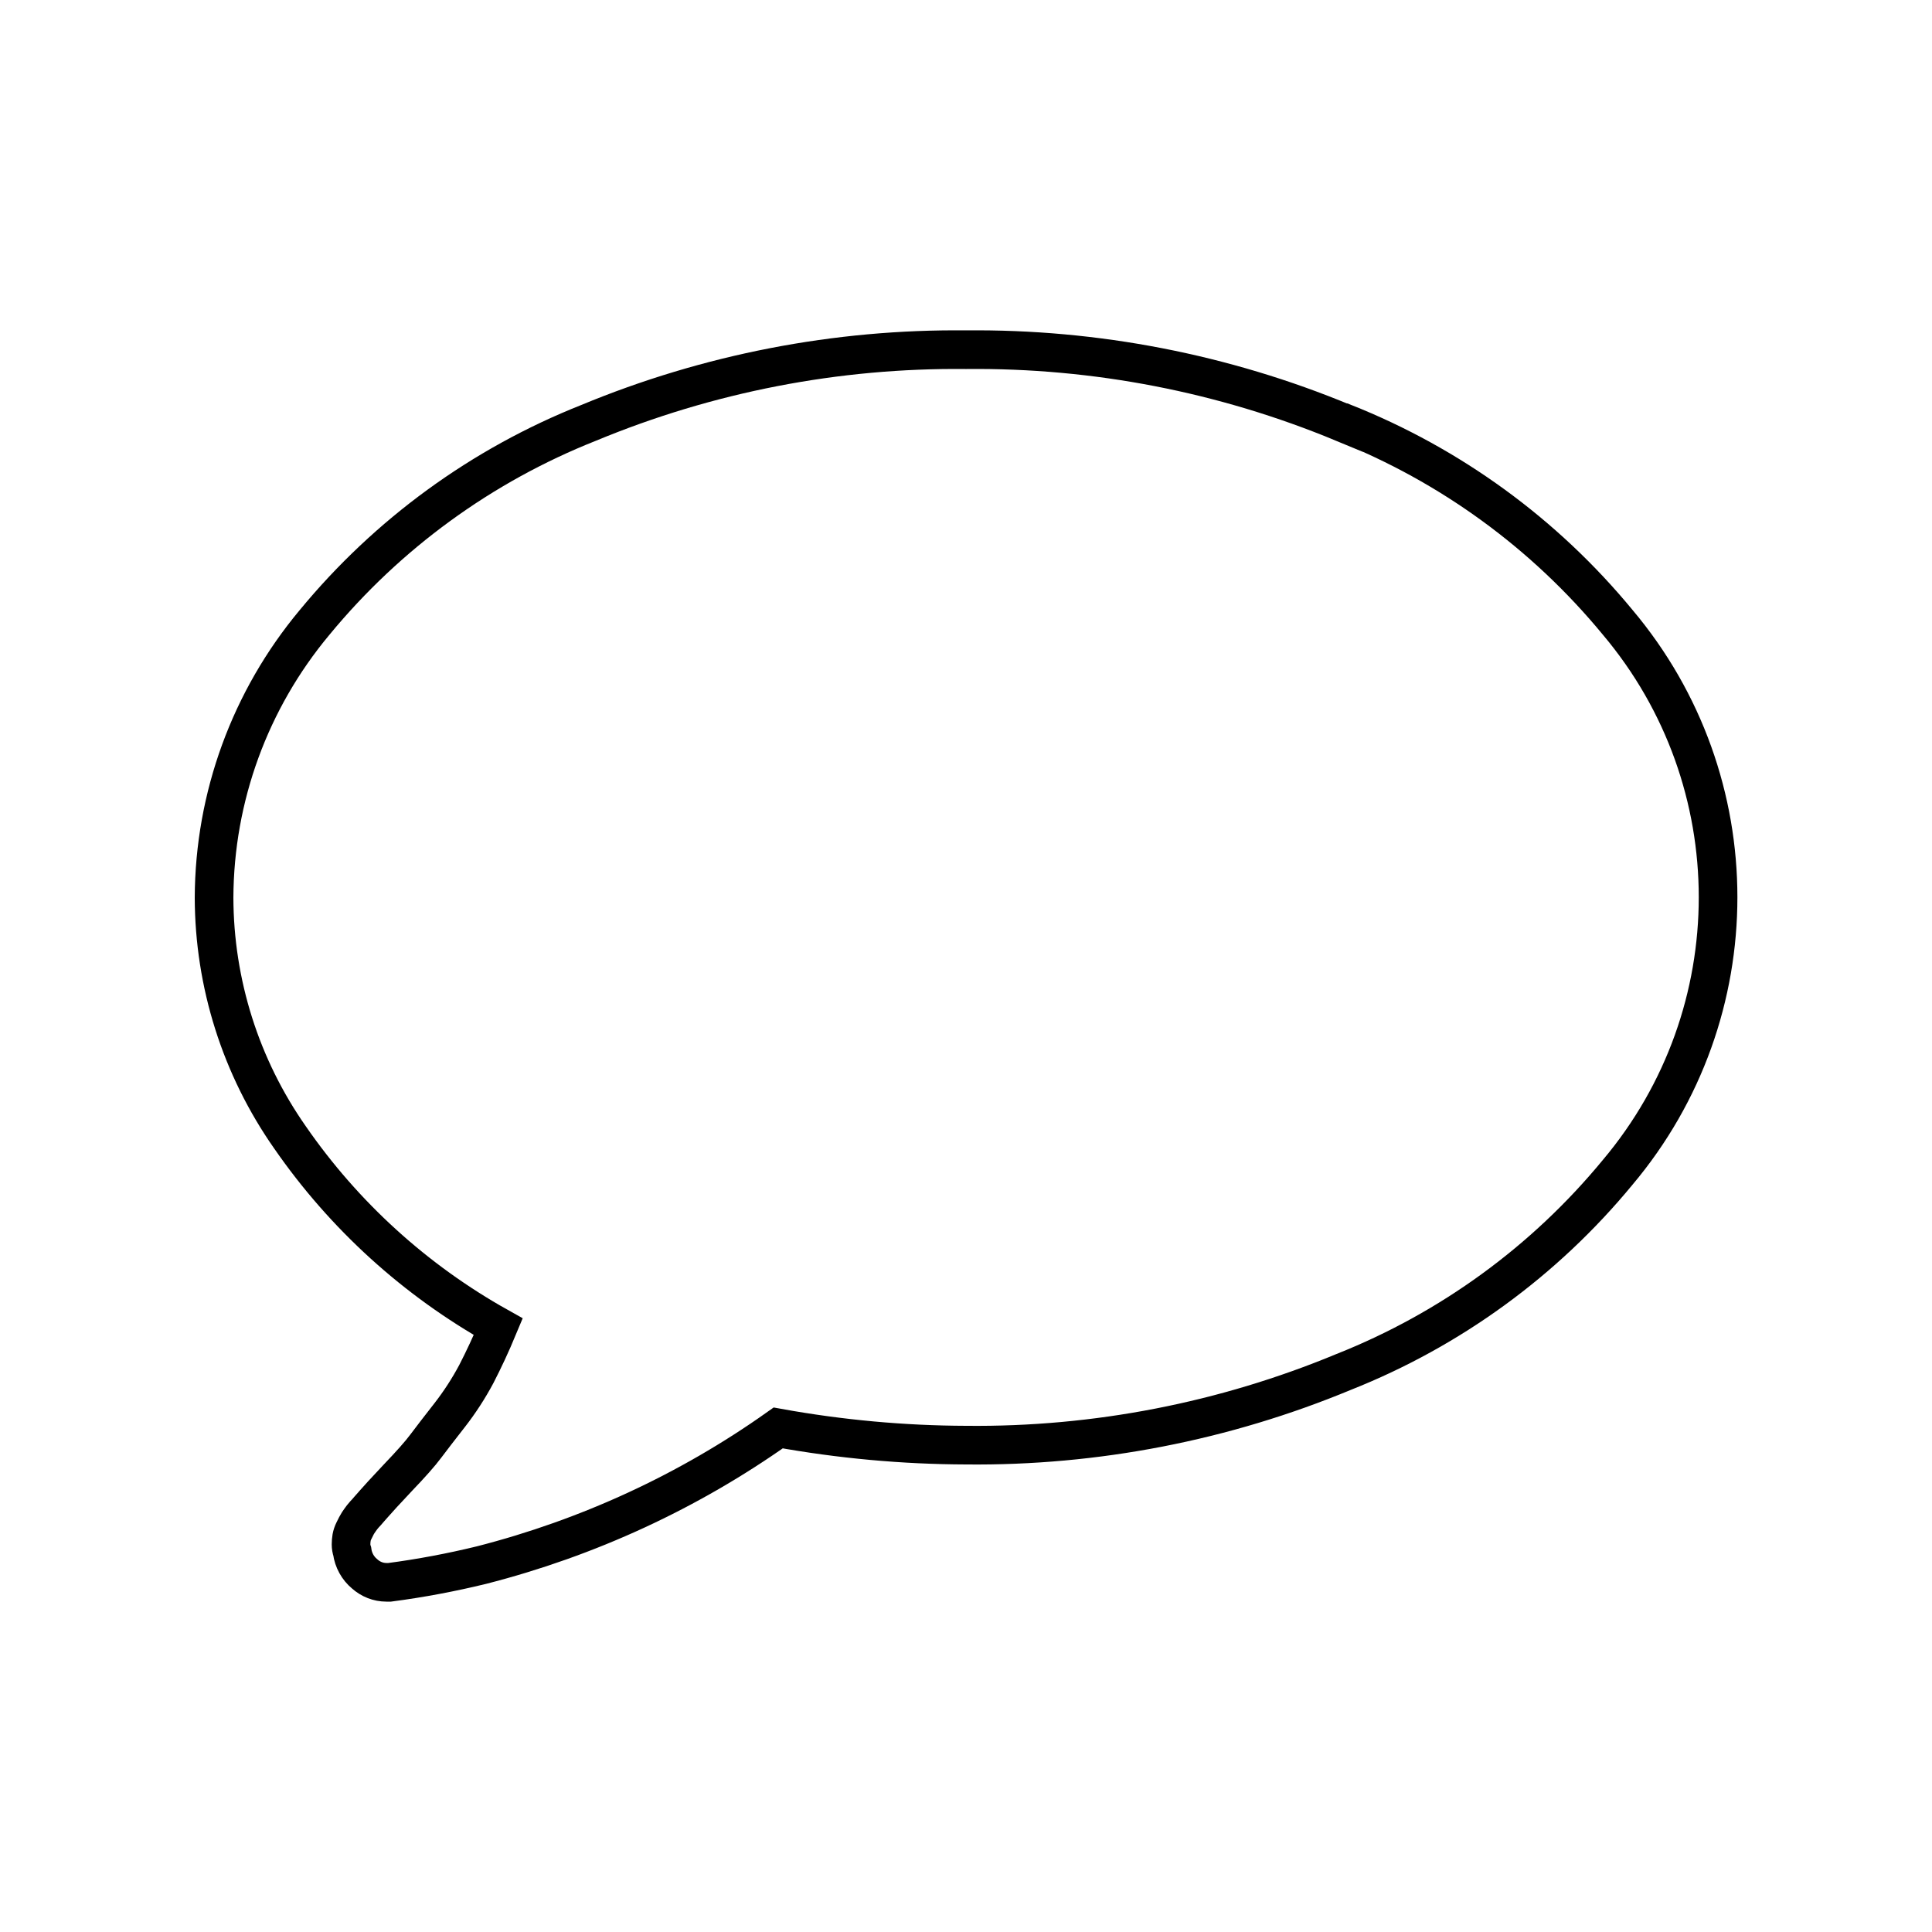
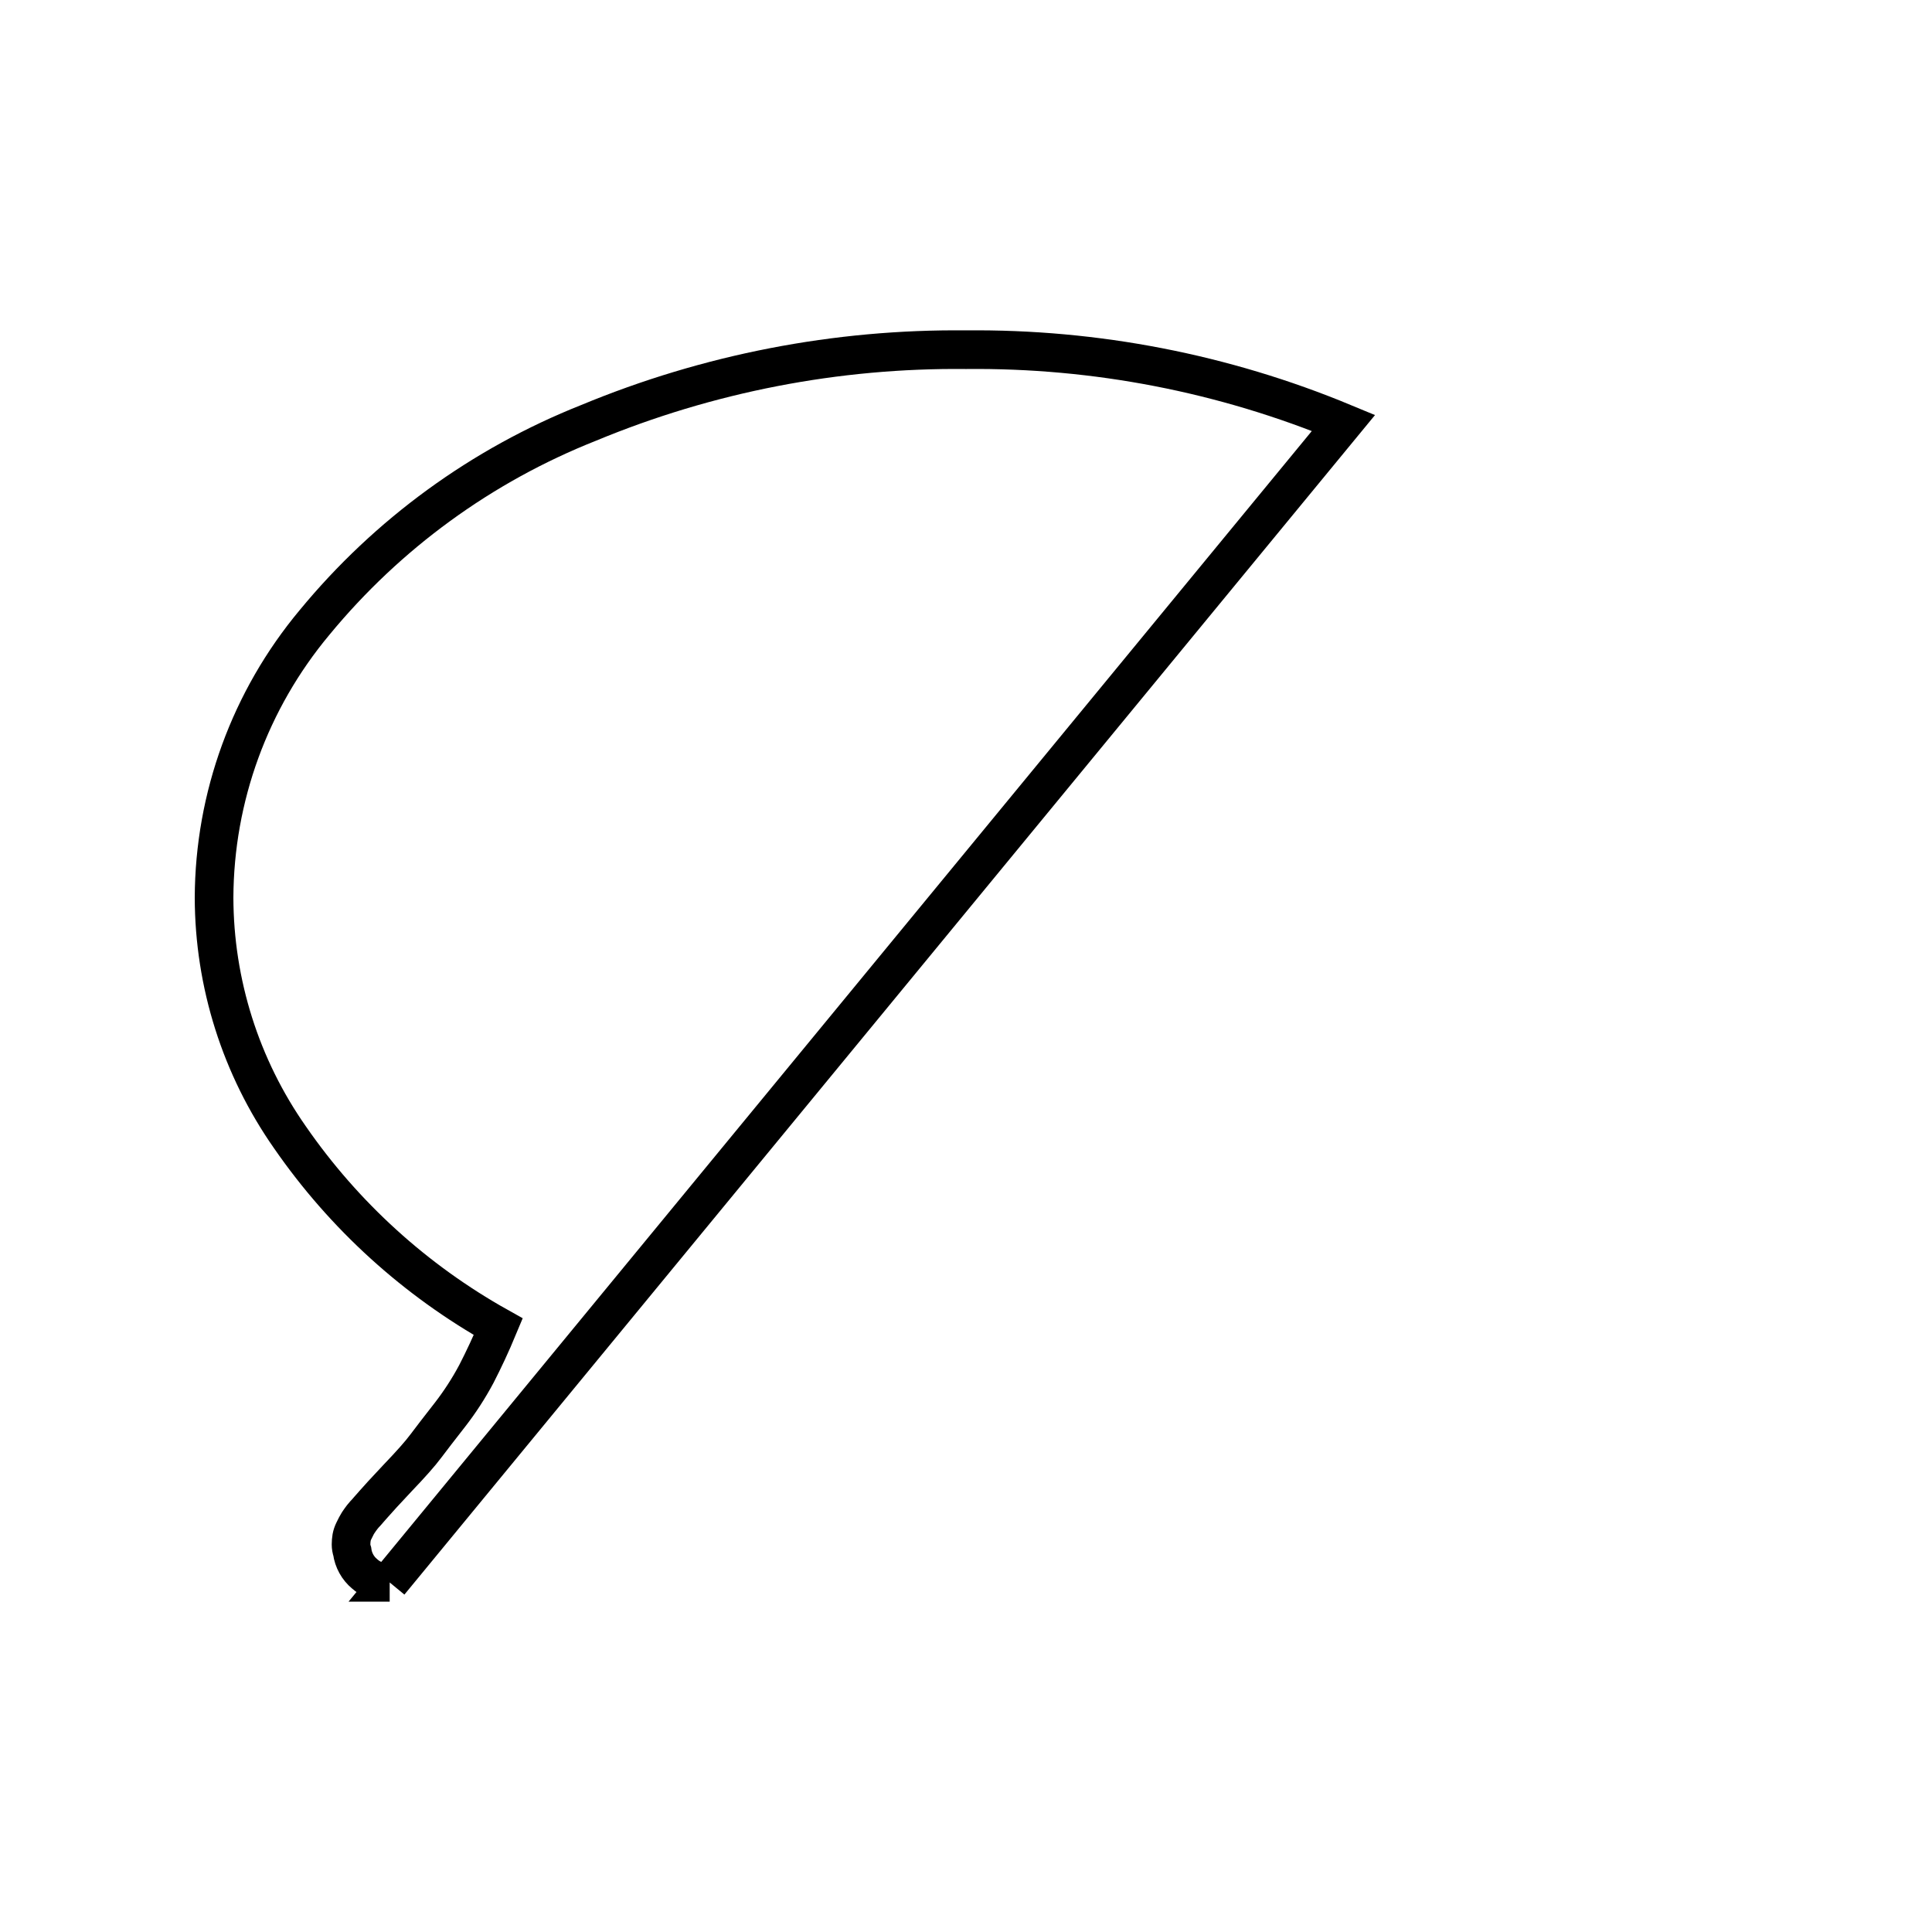
<svg xmlns="http://www.w3.org/2000/svg" id="message" viewBox="0 0 100 100">
-   <path d="M69.54,21.89c-6.19-2.57-12.84-3.86-19.54-3.79-6.7-.07-13.35,1.22-19.54,3.79-5.52,2.19-10.4,5.74-14.18,10.33-3.34,4-5.18,9.03-5.2,14.24.01,4.44,1.38,8.77,3.93,12.41,2.8,4.05,6.49,7.4,10.78,9.8-.37.89-.75,1.7-1.13,2.44-.4.75-.86,1.46-1.38,2.13-.53.68-.95,1.22-1.24,1.61-.29.39-.77.93-1.44,1.63-.66.7-1.08,1.16-1.27,1.38-.04.04-.11.12-.22.25s-.19.22-.25.28c-.08.09-.15.18-.22.28s-.14.2-.19.3l-.14.28c-.05.1-.09.22-.11.33-.02.12-.03.24-.03.36s.02.24.06.36c.06.45.29.87.64,1.16.31.28.71.44,1.13.44h.17c1.6-.21,3.19-.51,4.75-.89,5.51-1.41,10.72-3.81,15.36-7.1,3.21.58,6.47.88,9.73.89,6.7.07,13.35-1.22,19.54-3.79,5.52-2.19,10.4-5.74,14.18-10.33,6.93-8.23,6.93-20.25,0-28.47-3.78-4.59-8.66-8.14-14.18-10.33h-.01Z" style="fill: none; fill-rule: evenodd; stroke: #000; stroke-miterlimit: 10; stroke-width: 2px;" />
+   <path d="M69.54,21.89c-6.19-2.57-12.84-3.86-19.54-3.79-6.7-.07-13.35,1.22-19.54,3.79-5.52,2.19-10.4,5.74-14.18,10.33-3.34,4-5.18,9.03-5.2,14.24.01,4.44,1.38,8.77,3.93,12.41,2.8,4.05,6.49,7.4,10.78,9.8-.37.89-.75,1.7-1.13,2.44-.4.75-.86,1.46-1.38,2.13-.53.68-.95,1.22-1.24,1.61-.29.39-.77.93-1.44,1.63-.66.7-1.08,1.16-1.27,1.38-.04.04-.11.12-.22.25s-.19.22-.25.28c-.08.09-.15.18-.22.28s-.14.2-.19.3l-.14.28c-.05.1-.09.22-.11.33-.02.12-.03.24-.03.36s.02.24.06.36c.06.45.29.87.64,1.16.31.28.71.44,1.13.44h.17h-.01Z" style="fill: none; fill-rule: evenodd; stroke: #000; stroke-miterlimit: 10; stroke-width: 2px;" />
</svg>